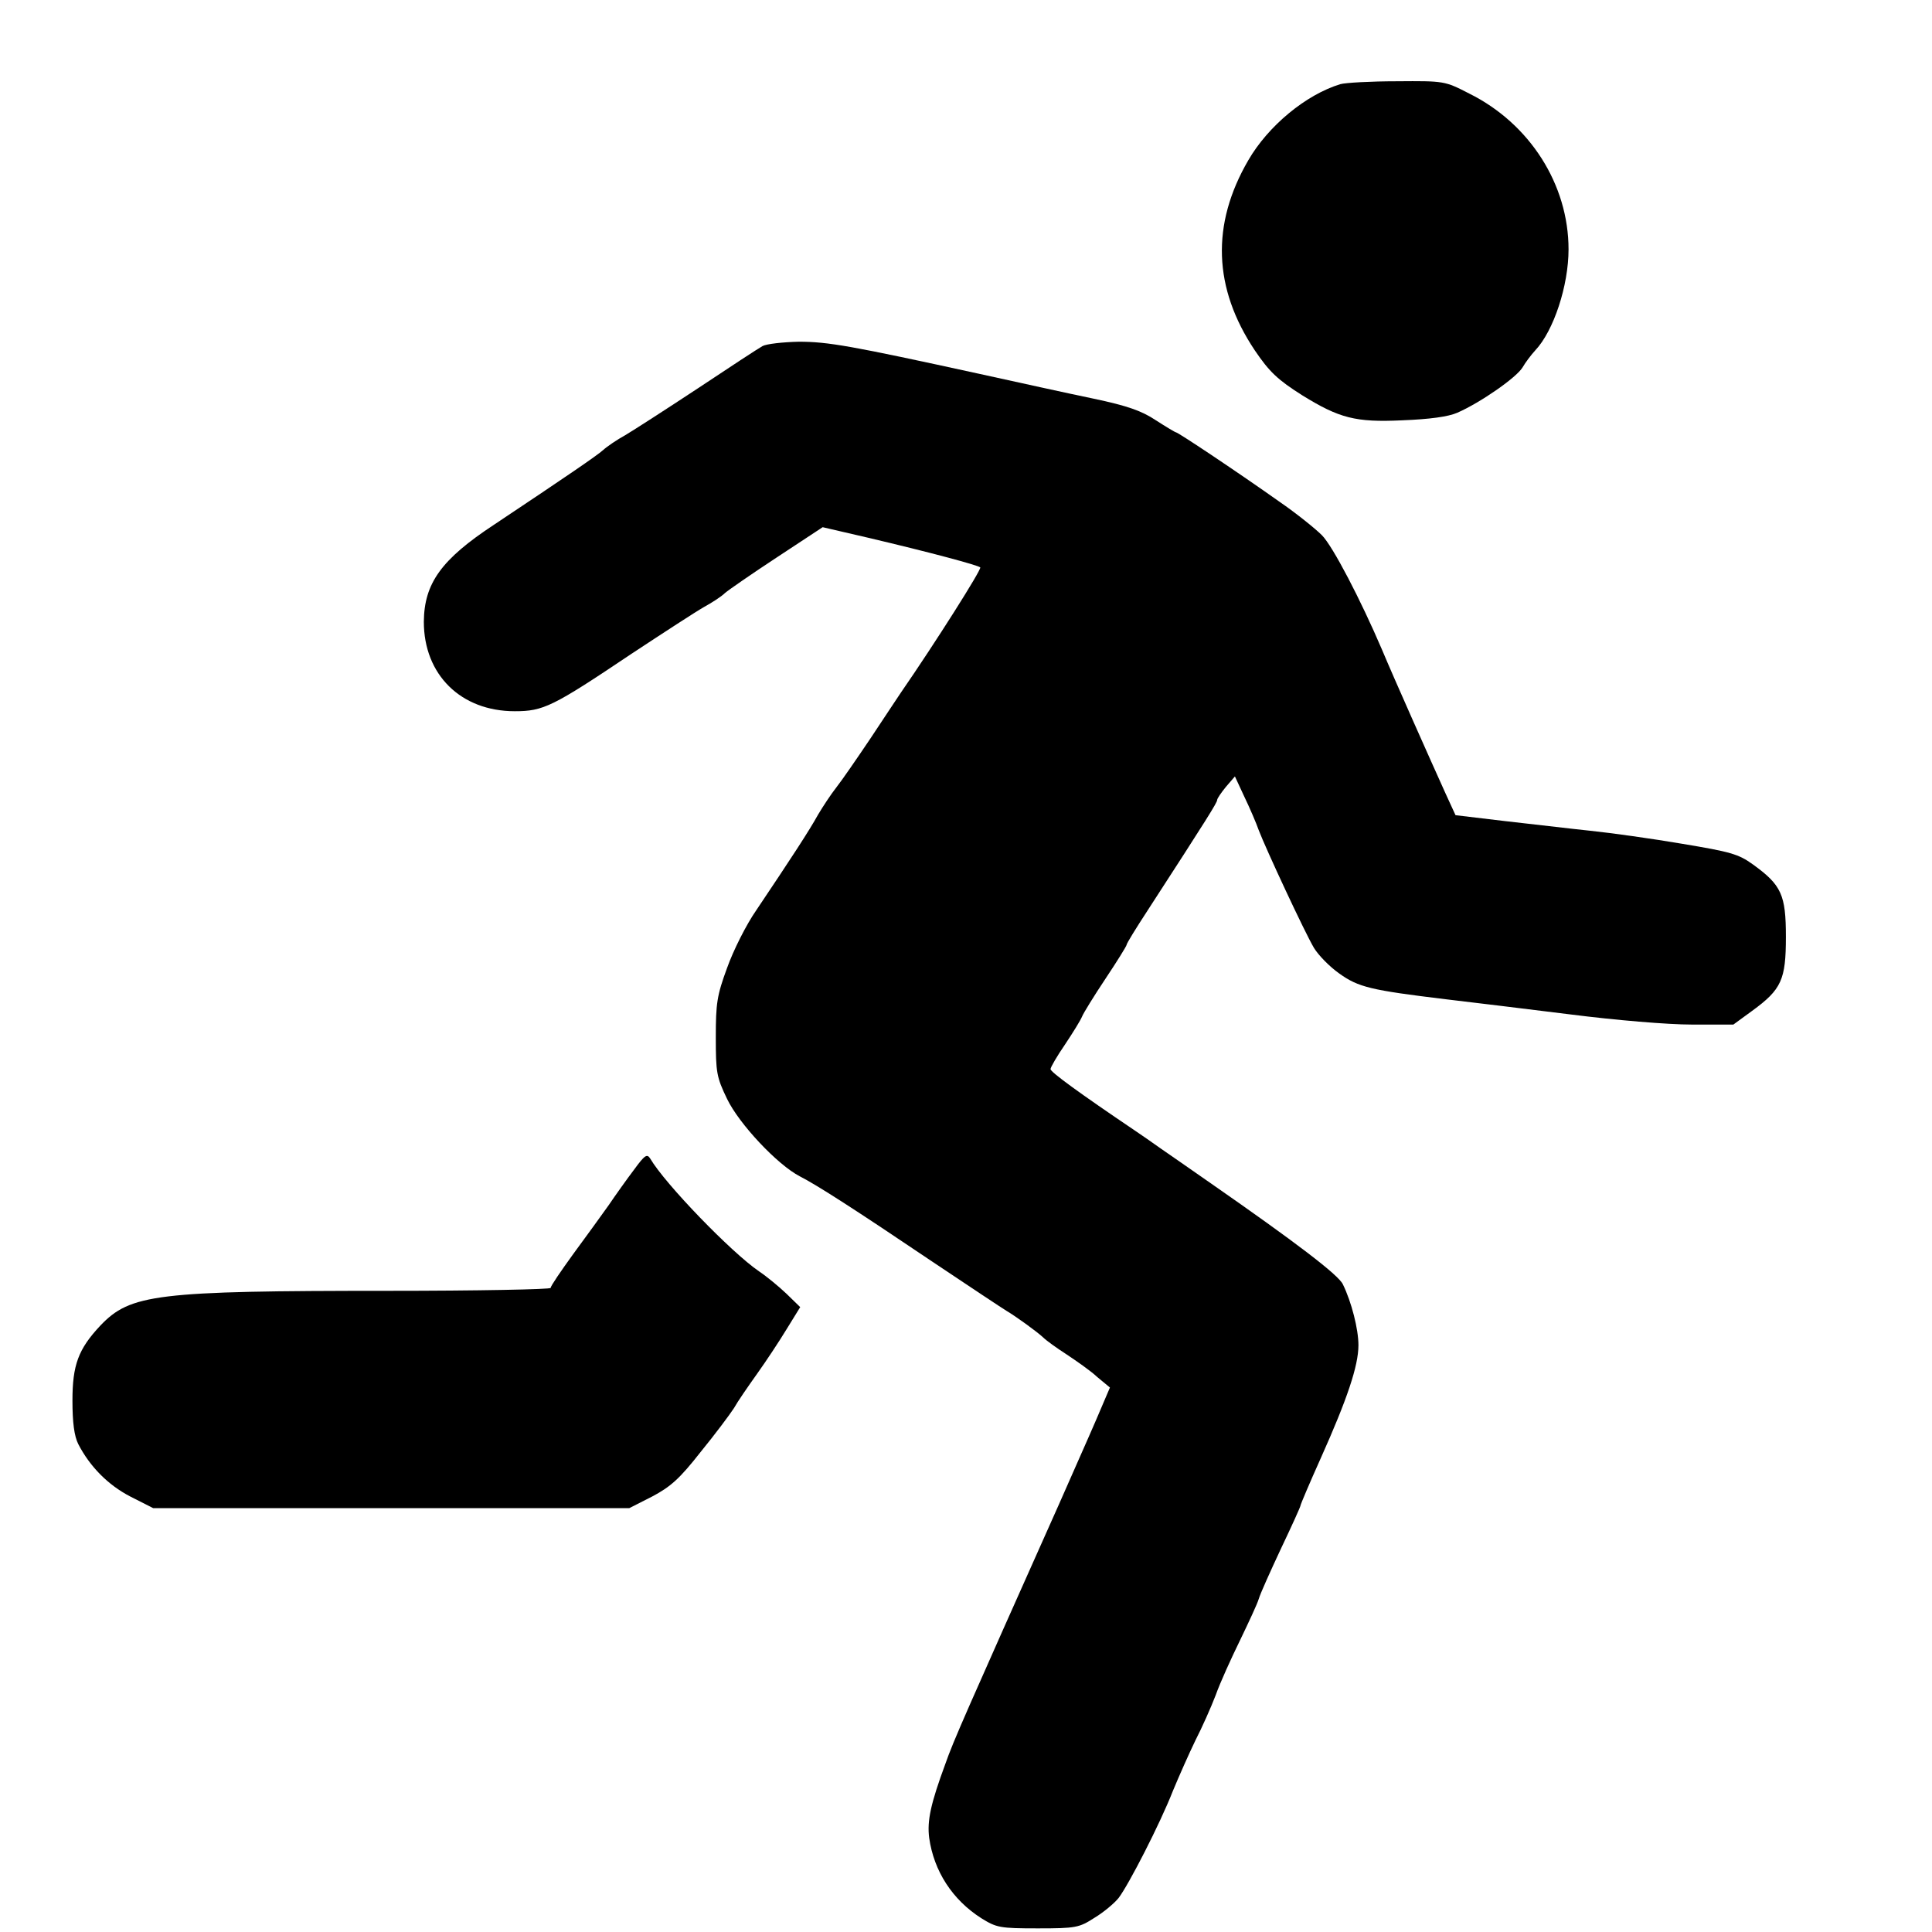
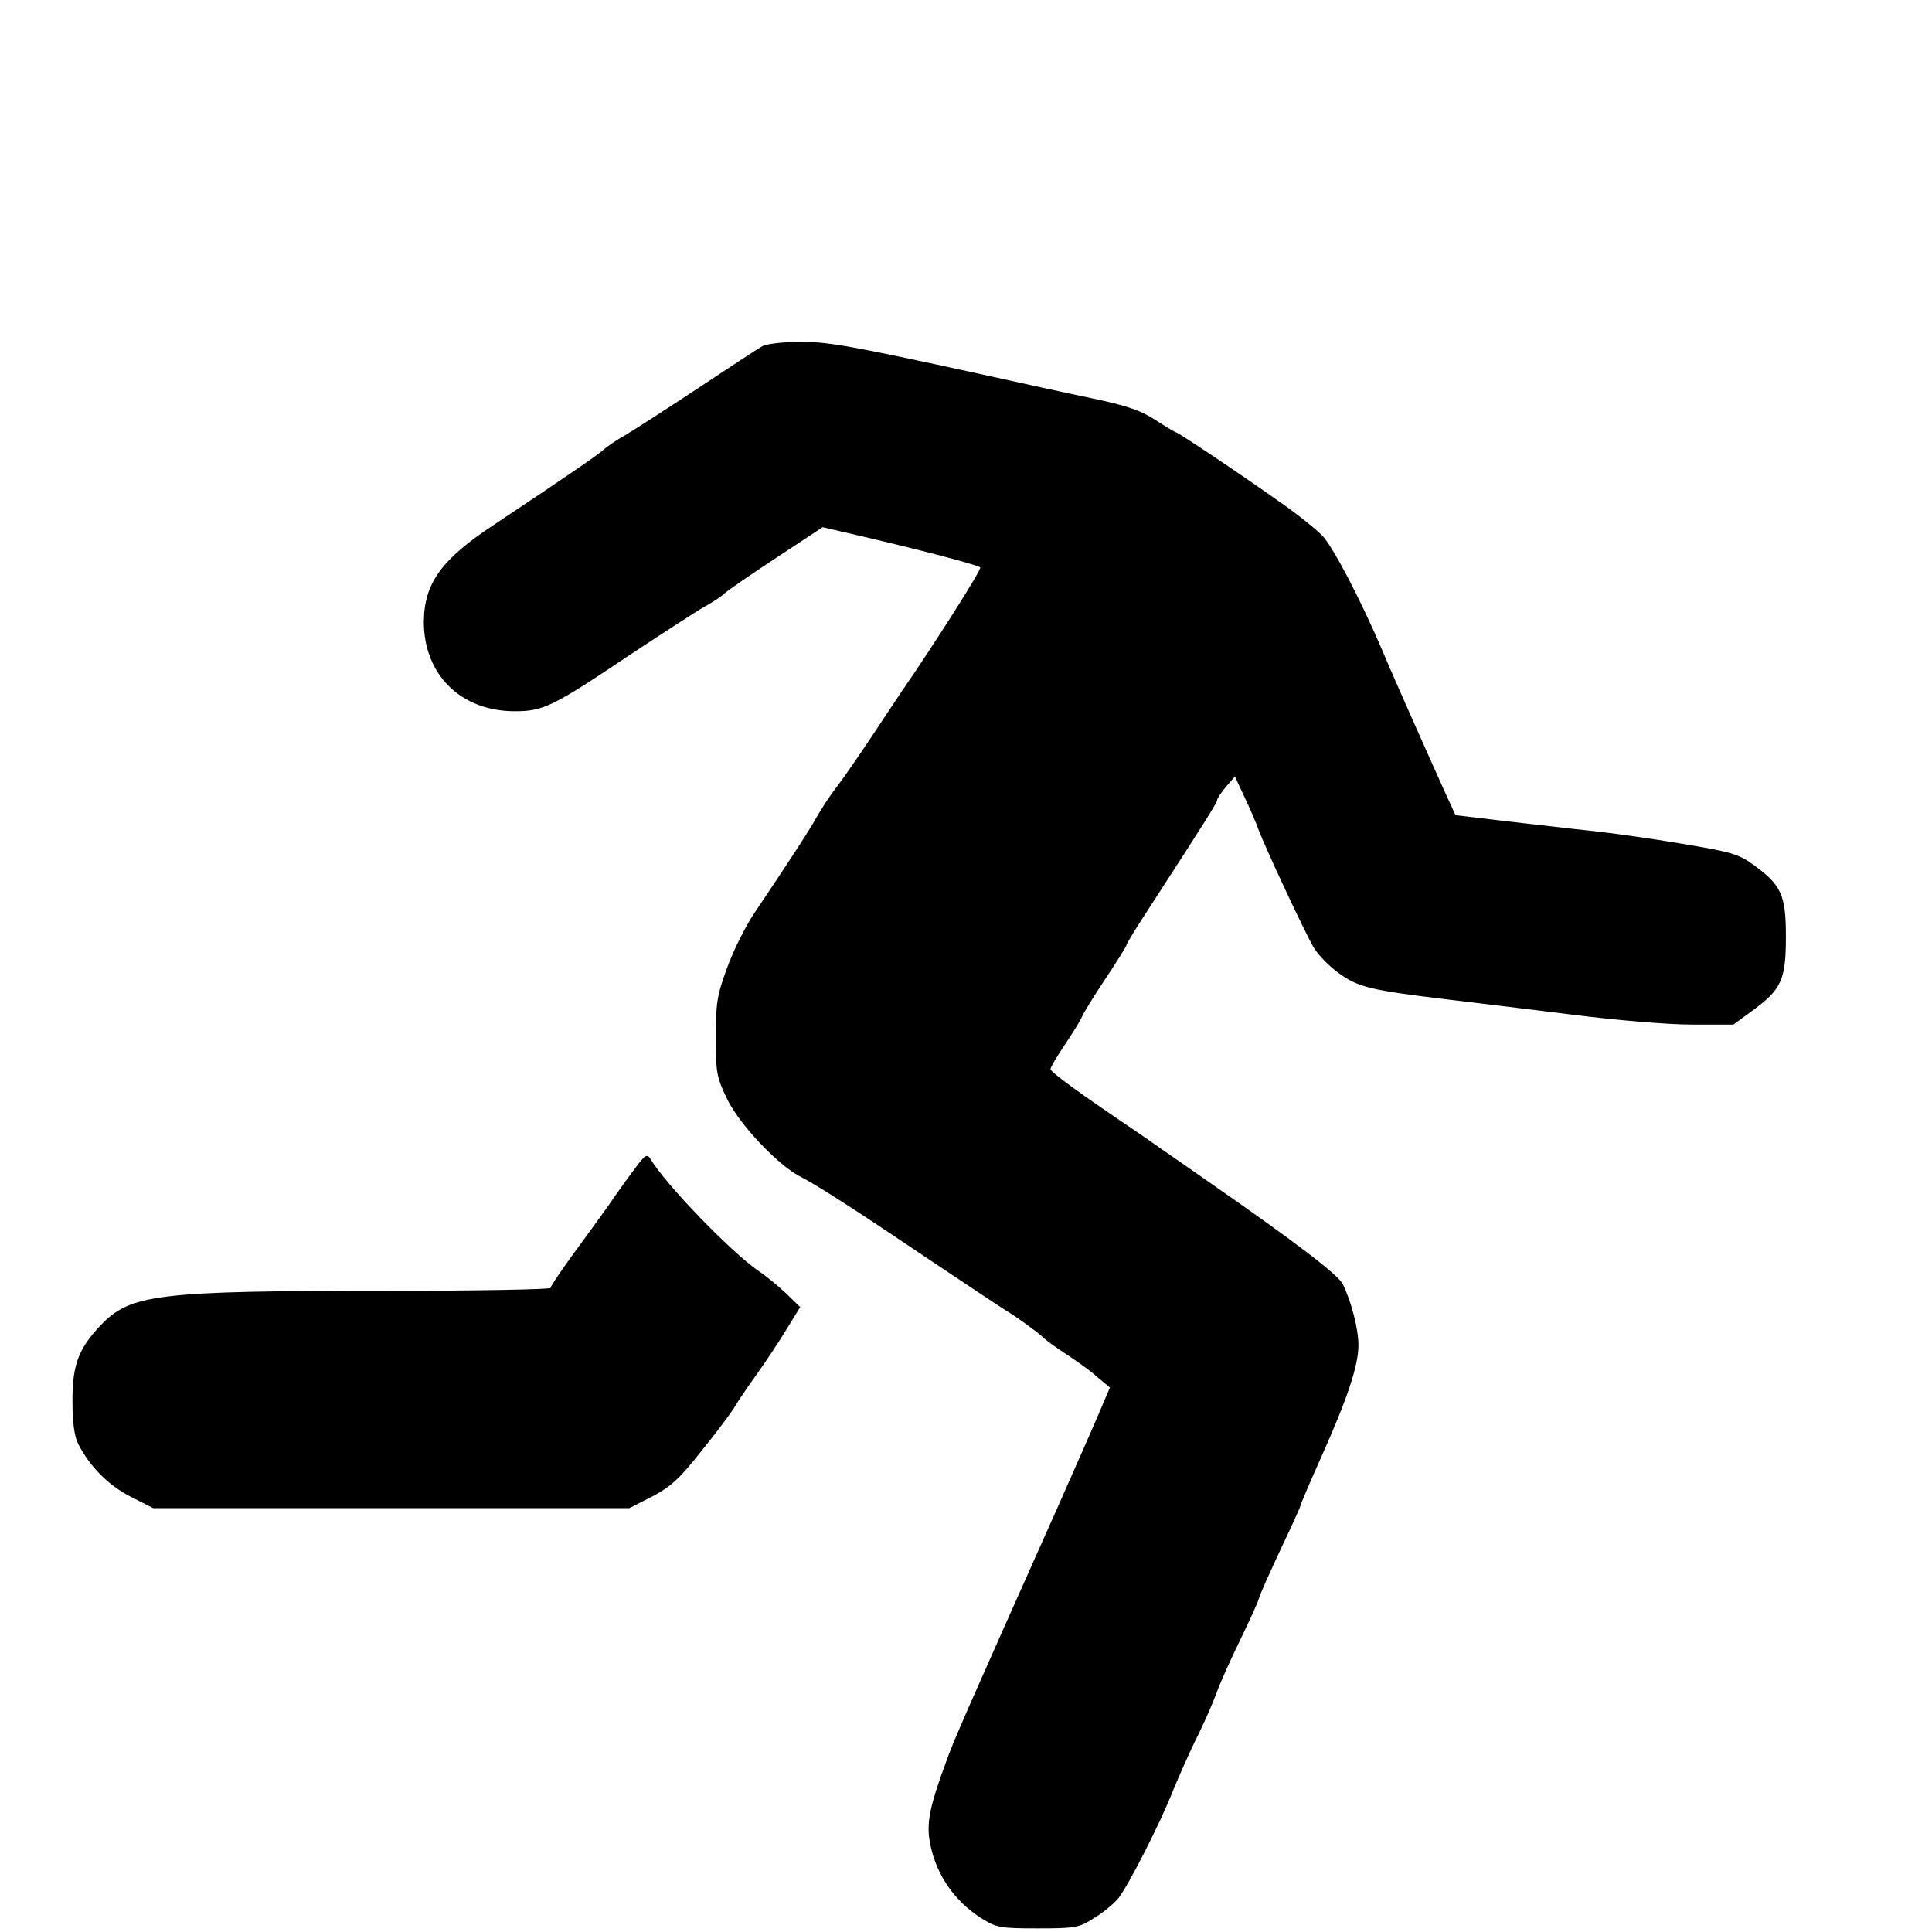
<svg xmlns="http://www.w3.org/2000/svg" version="1.0" width="16pt" height="16pt" viewBox="0 0 16 16" preserveAspectRatio="xMidYMid meet">
  <g transform="translate(0,16) scale(0.003,-0.003)" fill="#000000" stroke="none">
-     <path d="M3700 5101 c-95 -29 -199 -115 -254 -210 -103 -177 -97 -353 18 -525 40 -59 63 -81 131 -124 102 -63 147 -75 275 -69 77 3 128 10 153 21 64 28 163 97 180 125 8 14 24 35 35 47 51 54 92 179 92 279 0 179 -107 347 -274 430 -68 35 -69 35 -200 34 -72 0 -142 -4 -156 -8z" />
    <path d="M2105 4378 c-11 -6 -92 -59 -179 -117 -88 -58 -178 -116 -200 -129 -22 -12 -50 -31 -61 -41 -18 -16 -97 -70 -301 -206 -146 -96 -193 -162 -194 -268 0 -146 102 -247 251 -247 79 0 104 12 323 159 88 58 177 116 200 129 22 12 48 29 57 38 9 8 74 53 144 99 l126 83 125 -29 c174 -41 304 -76 310 -82 5 -4 -124 -208 -220 -347 -9 -14 -47 -70 -83 -125 -37 -55 -79 -116 -94 -135 -15 -19 -38 -54 -51 -76 -23 -42 -76 -123 -170 -263 -28 -40 -64 -112 -81 -160 -28 -76 -31 -98 -31 -191 0 -97 2 -110 31 -170 33 -69 139 -182 201 -214 47 -24 150 -90 365 -235 103 -69 195 -130 205 -136 27 -16 85 -58 102 -74 8 -8 37 -29 65 -47 27 -18 66 -45 84 -62 l35 -29 -38 -89 c-21 -49 -68 -154 -103 -234 -258 -578 -291 -652 -313 -715 -41 -111 -51 -158 -45 -205 13 -92 64 -171 144 -222 42 -26 51 -28 156 -28 105 0 114 2 156 29 25 15 55 40 67 55 28 37 114 204 150 296 17 41 45 104 62 139 18 35 43 91 56 125 12 34 43 102 67 151 24 50 48 101 52 115 4 14 32 76 61 138 30 63 54 116 54 119 0 3 25 62 56 131 73 163 104 255 104 312 0 44 -19 119 -43 168 -12 26 -132 117 -362 277 -56 39 -119 83 -141 98 -21 15 -54 38 -72 50 -154 104 -232 161 -232 169 0 5 18 36 40 68 22 33 43 67 47 77 4 10 33 57 65 105 32 48 58 90 58 93 0 4 26 46 58 95 166 256 192 298 192 305 0 4 11 20 24 36 l25 29 26 -56 c15 -31 33 -73 40 -93 19 -50 126 -280 152 -324 12 -20 43 -52 70 -71 53 -38 87 -46 293 -71 69 -8 224 -27 345 -42 126 -16 269 -28 335 -28 l115 0 52 38 c81 59 93 86 93 204 0 116 -12 143 -91 200 -40 29 -63 35 -195 57 -82 14 -196 30 -254 36 -58 6 -165 19 -238 27 l-134 16 -28 61 c-38 84 -142 317 -175 396 -59 138 -136 286 -166 316 -18 18 -70 60 -118 93 -110 78 -279 191 -285 191 -2 0 -27 15 -55 33 -39 26 -78 40 -173 60 -68 14 -208 45 -313 68 -357 78 -419 89 -500 89 -44 -1 -89 -6 -100 -12z" />
    <path d="M1750 2104 c-19 -25 -51 -70 -70 -98 -20 -28 -64 -89 -98 -135 -34 -47 -62 -88 -62 -93 0 -4 -201 -8 -447 -8 -643 0 -713 -9 -796 -96 -61 -65 -77 -109 -77 -207 0 -61 5 -98 16 -120 32 -62 82 -113 144 -145 l63 -32 657 0 657 0 63 32 c51 27 76 49 134 123 40 49 81 104 92 121 10 18 39 60 64 95 25 35 62 91 82 124 l37 60 -38 37 c-21 20 -55 48 -76 62 -76 52 -259 241 -300 311 -9 14 -15 10 -45 -31z" />
  </g>
</svg>